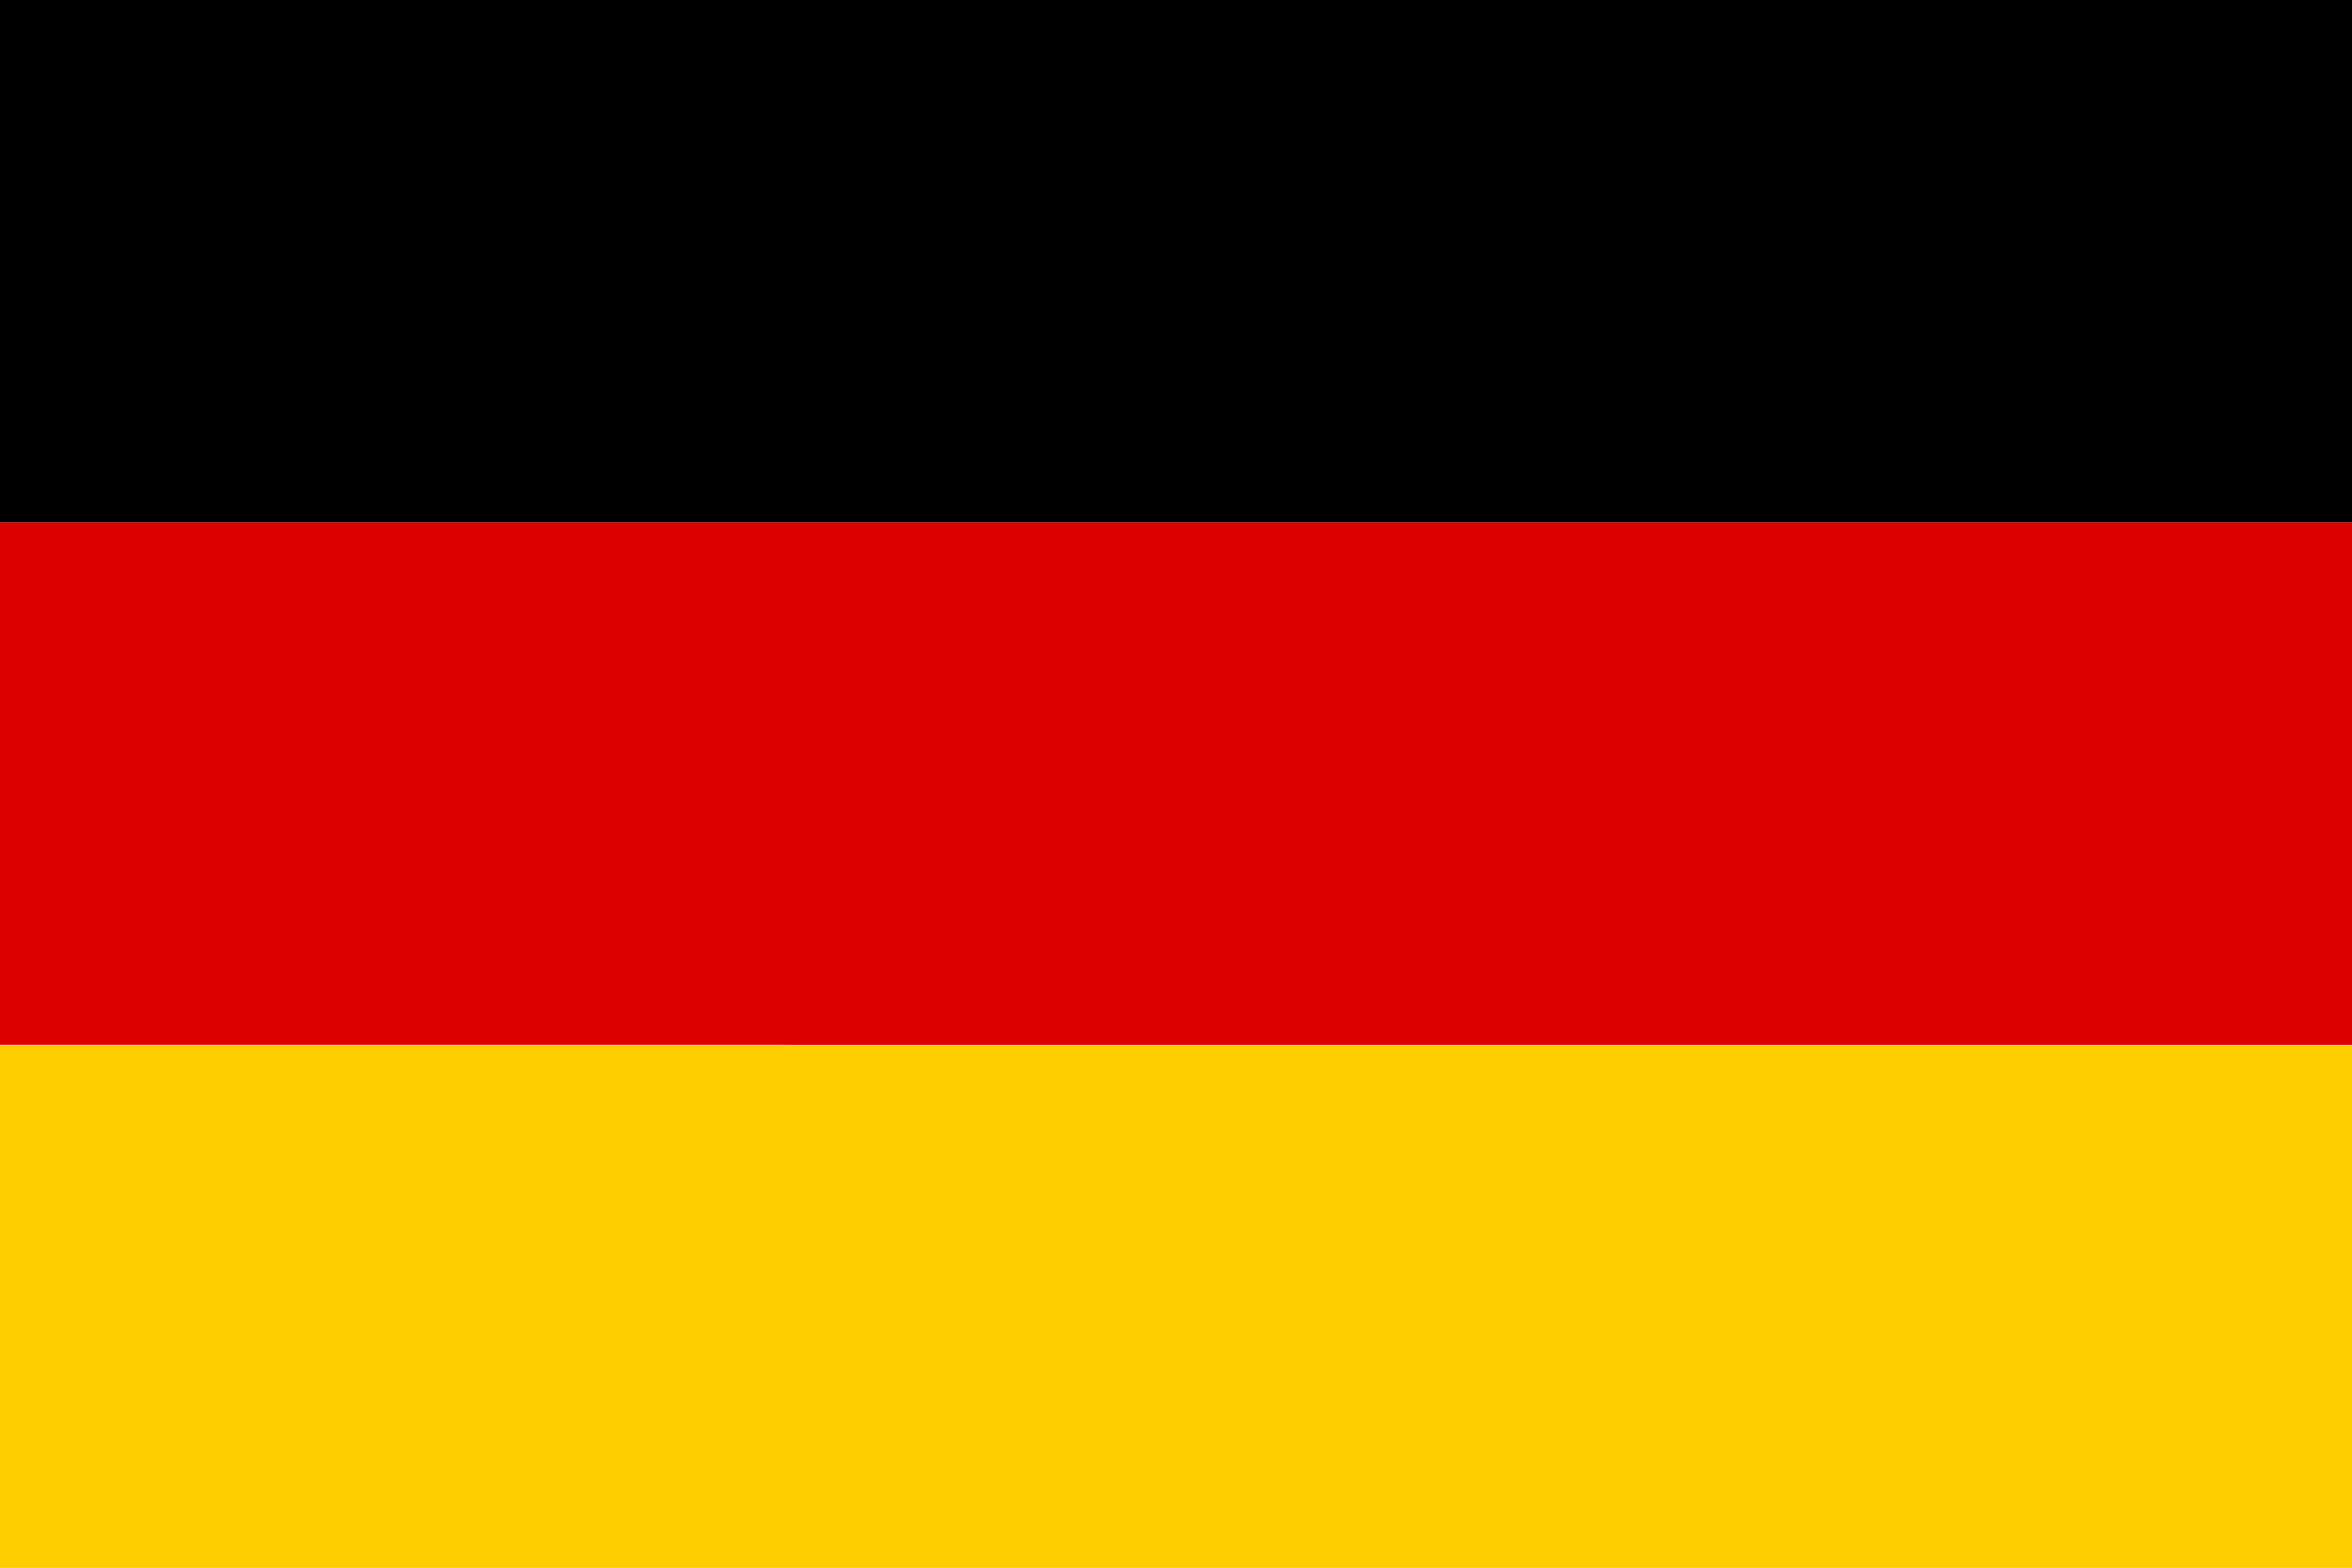
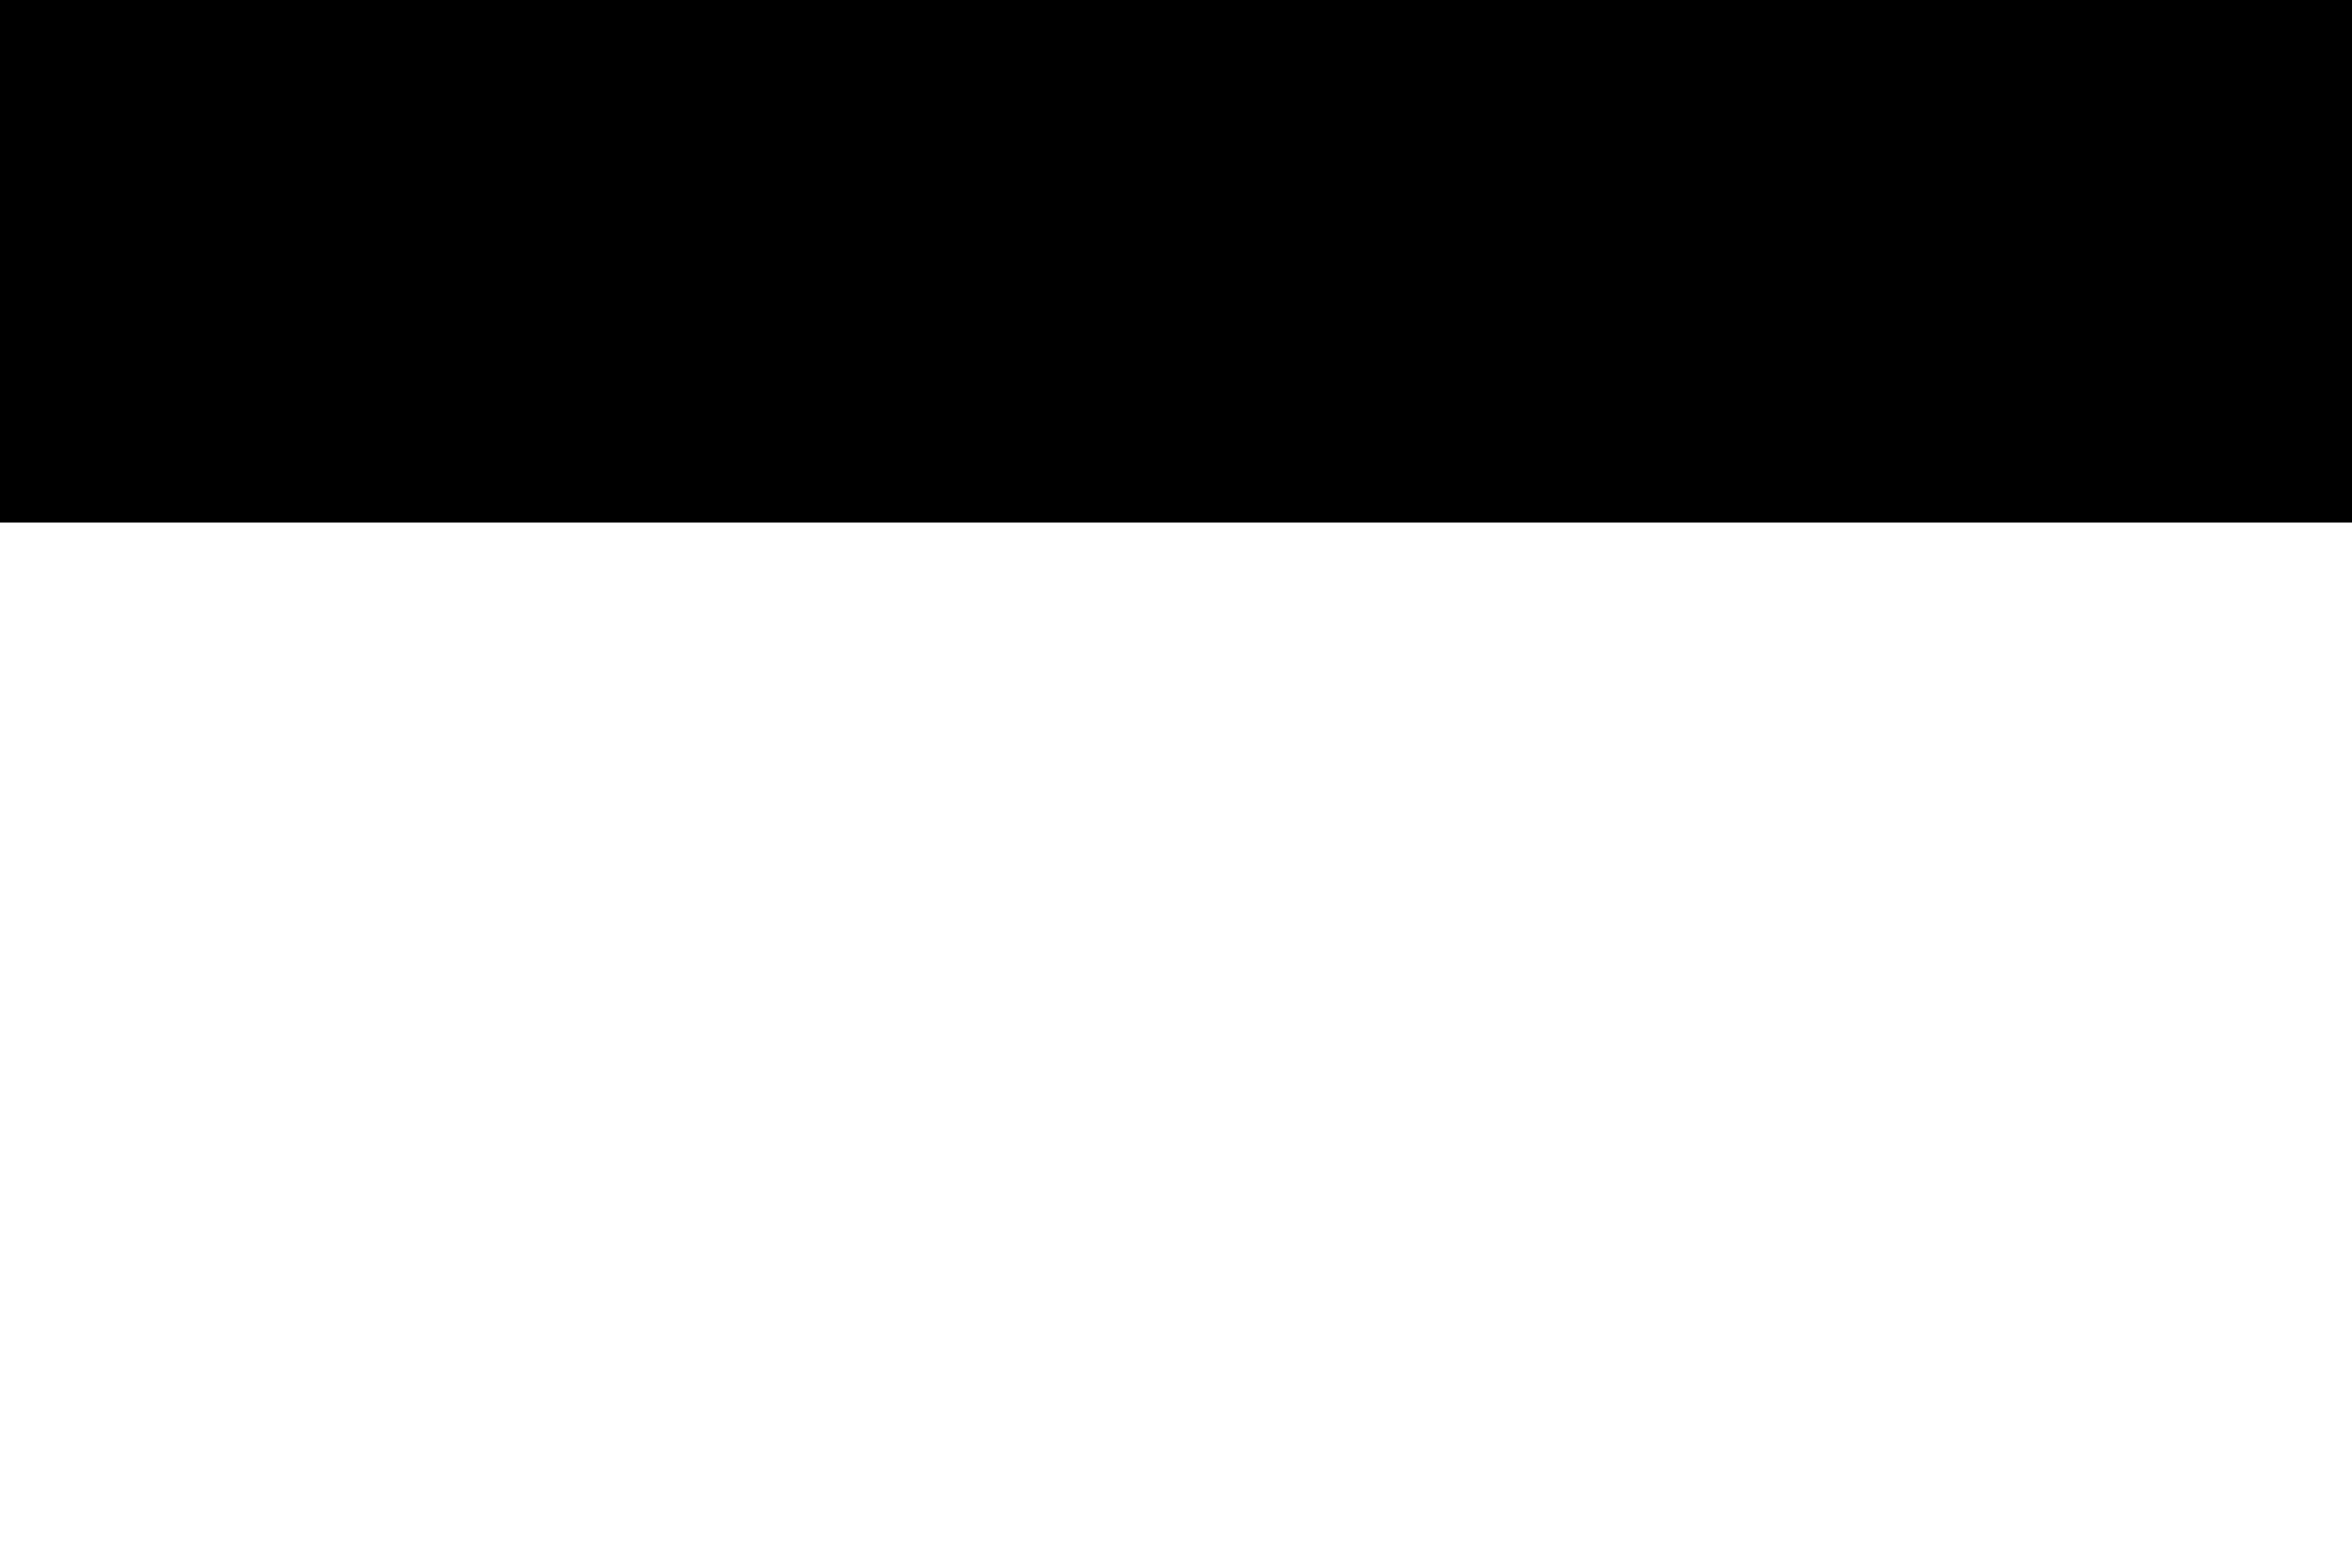
<svg xmlns="http://www.w3.org/2000/svg" width="33" height="22.003">
  <path d="M0 0h33v7.333H0z" data-name="Rectangle 117" />
-   <path fill="#d00" d="M0 7.33h33v7.333H0z" data-name="Rectangle 118" />
-   <path fill="#ffce00" d="M0 14.67h33v7.333H0z" data-name="Rectangle 119" />
</svg>